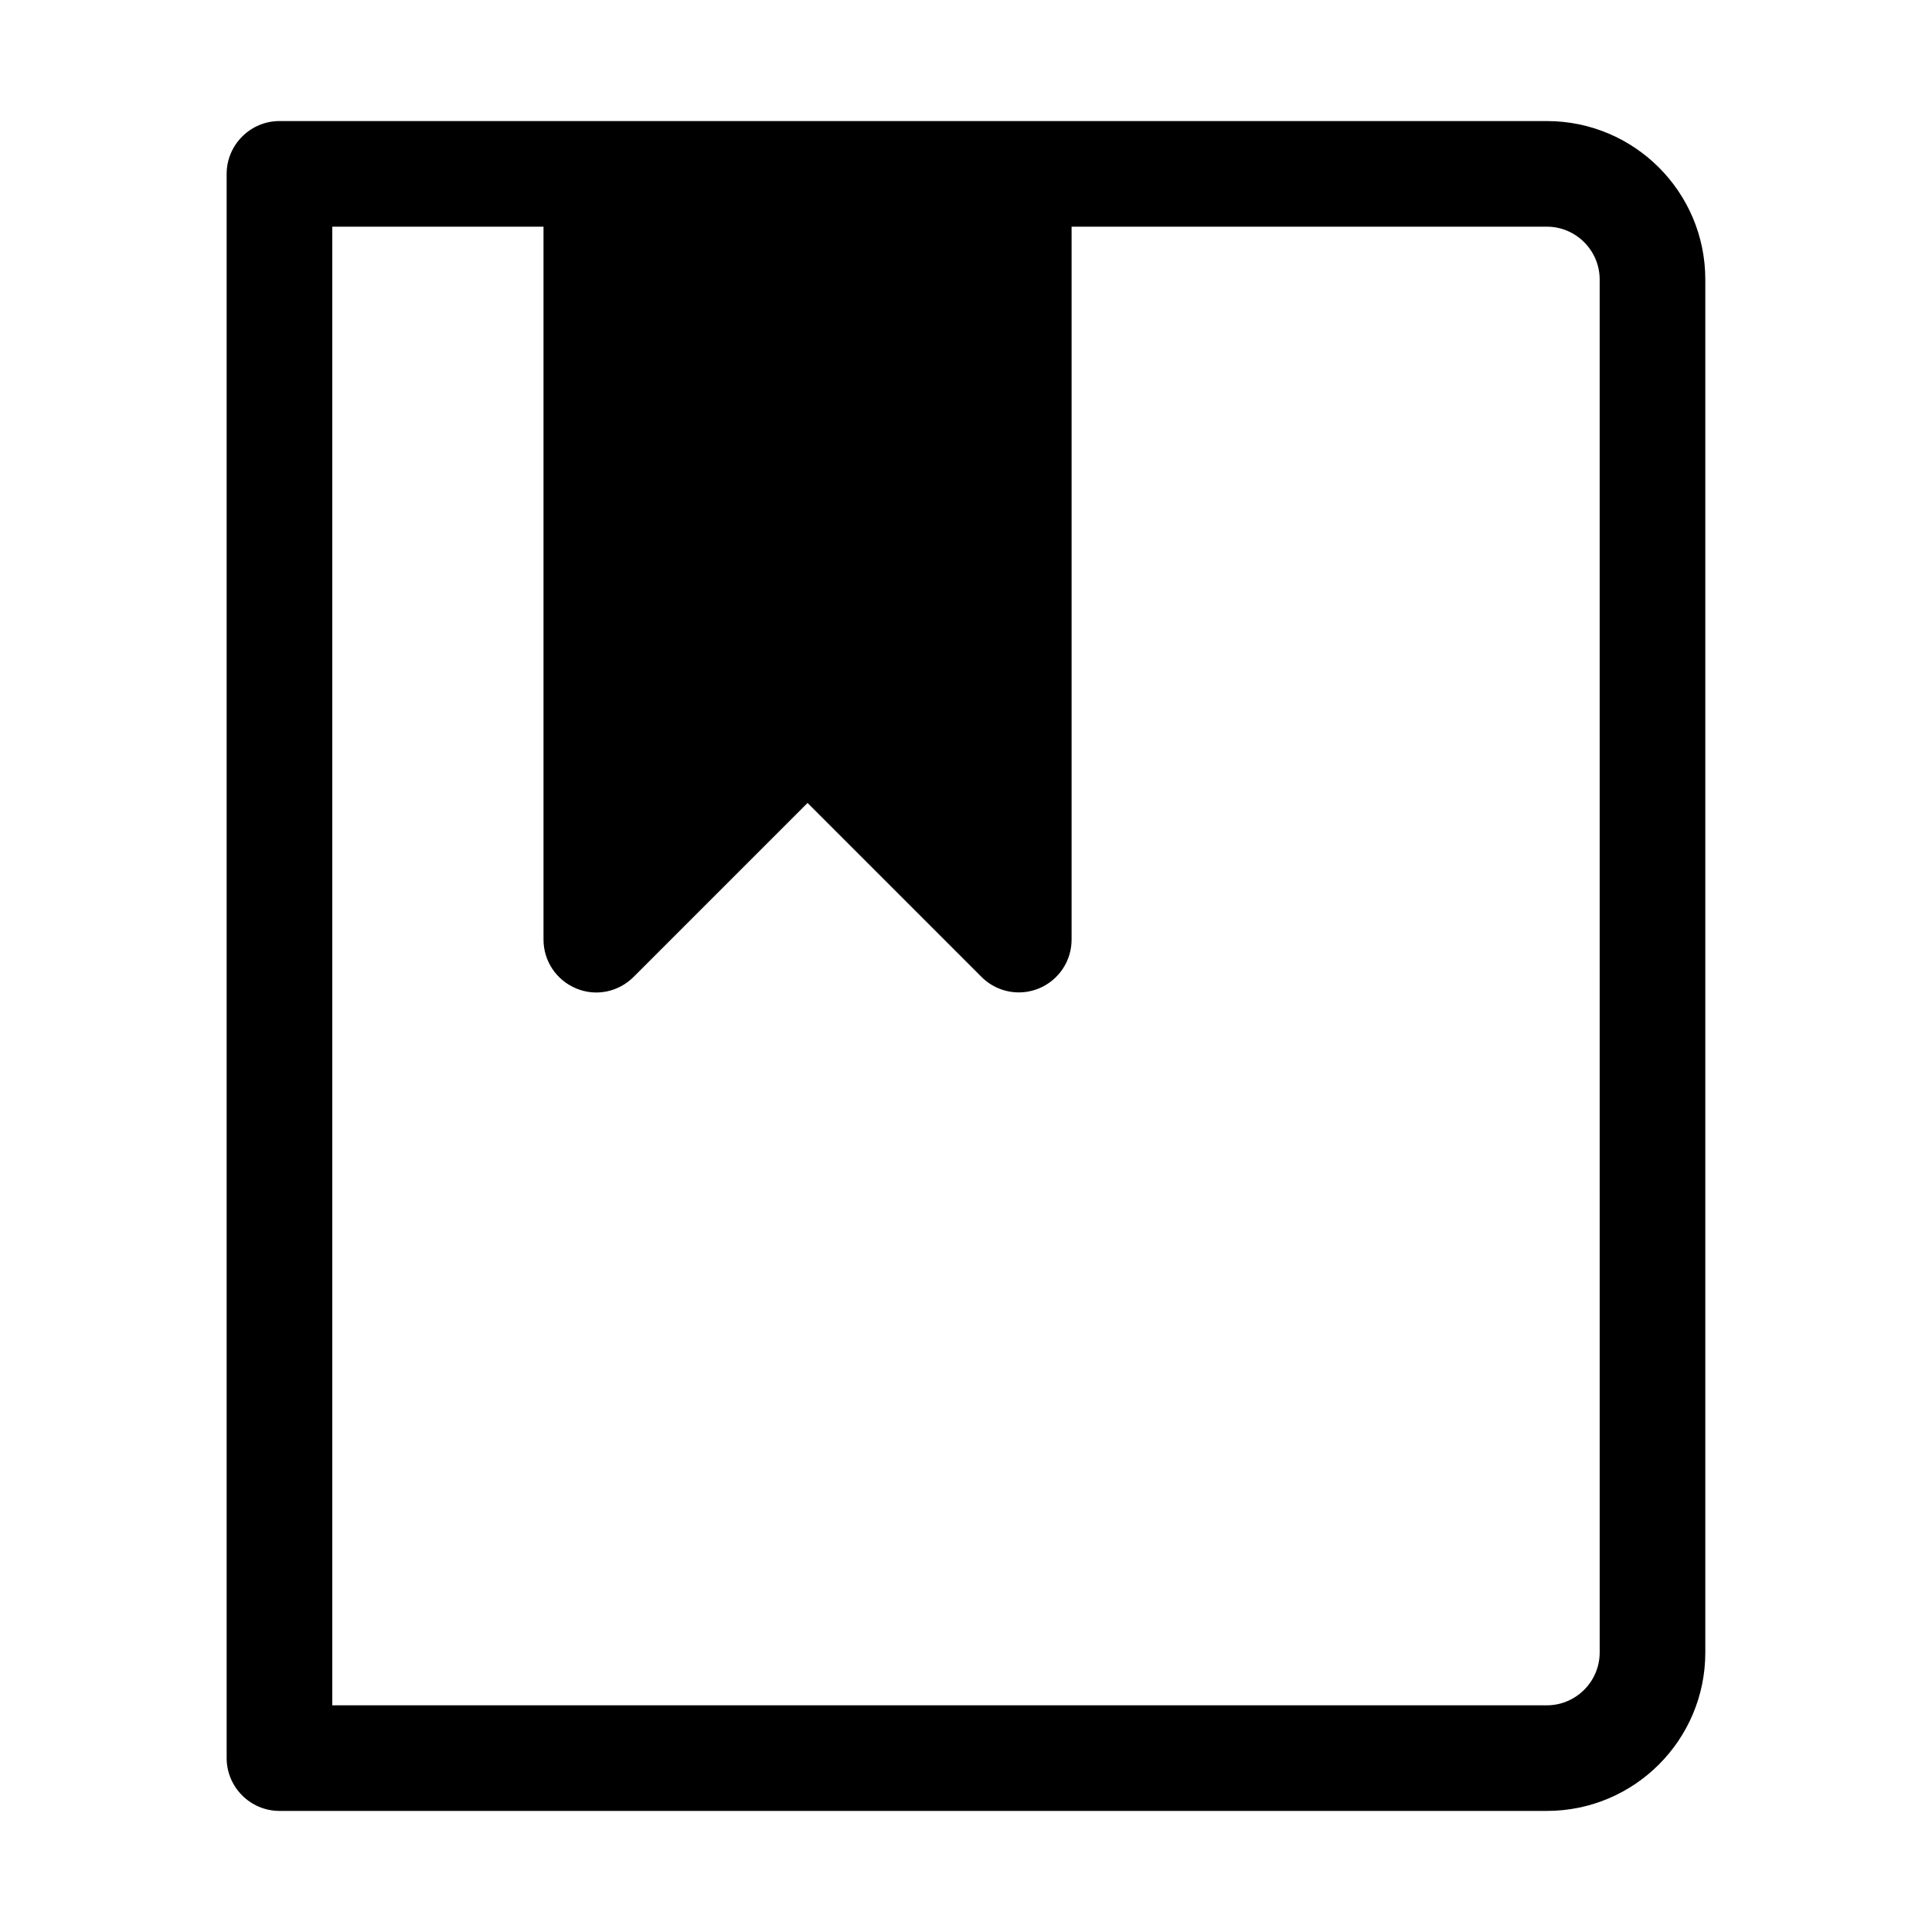
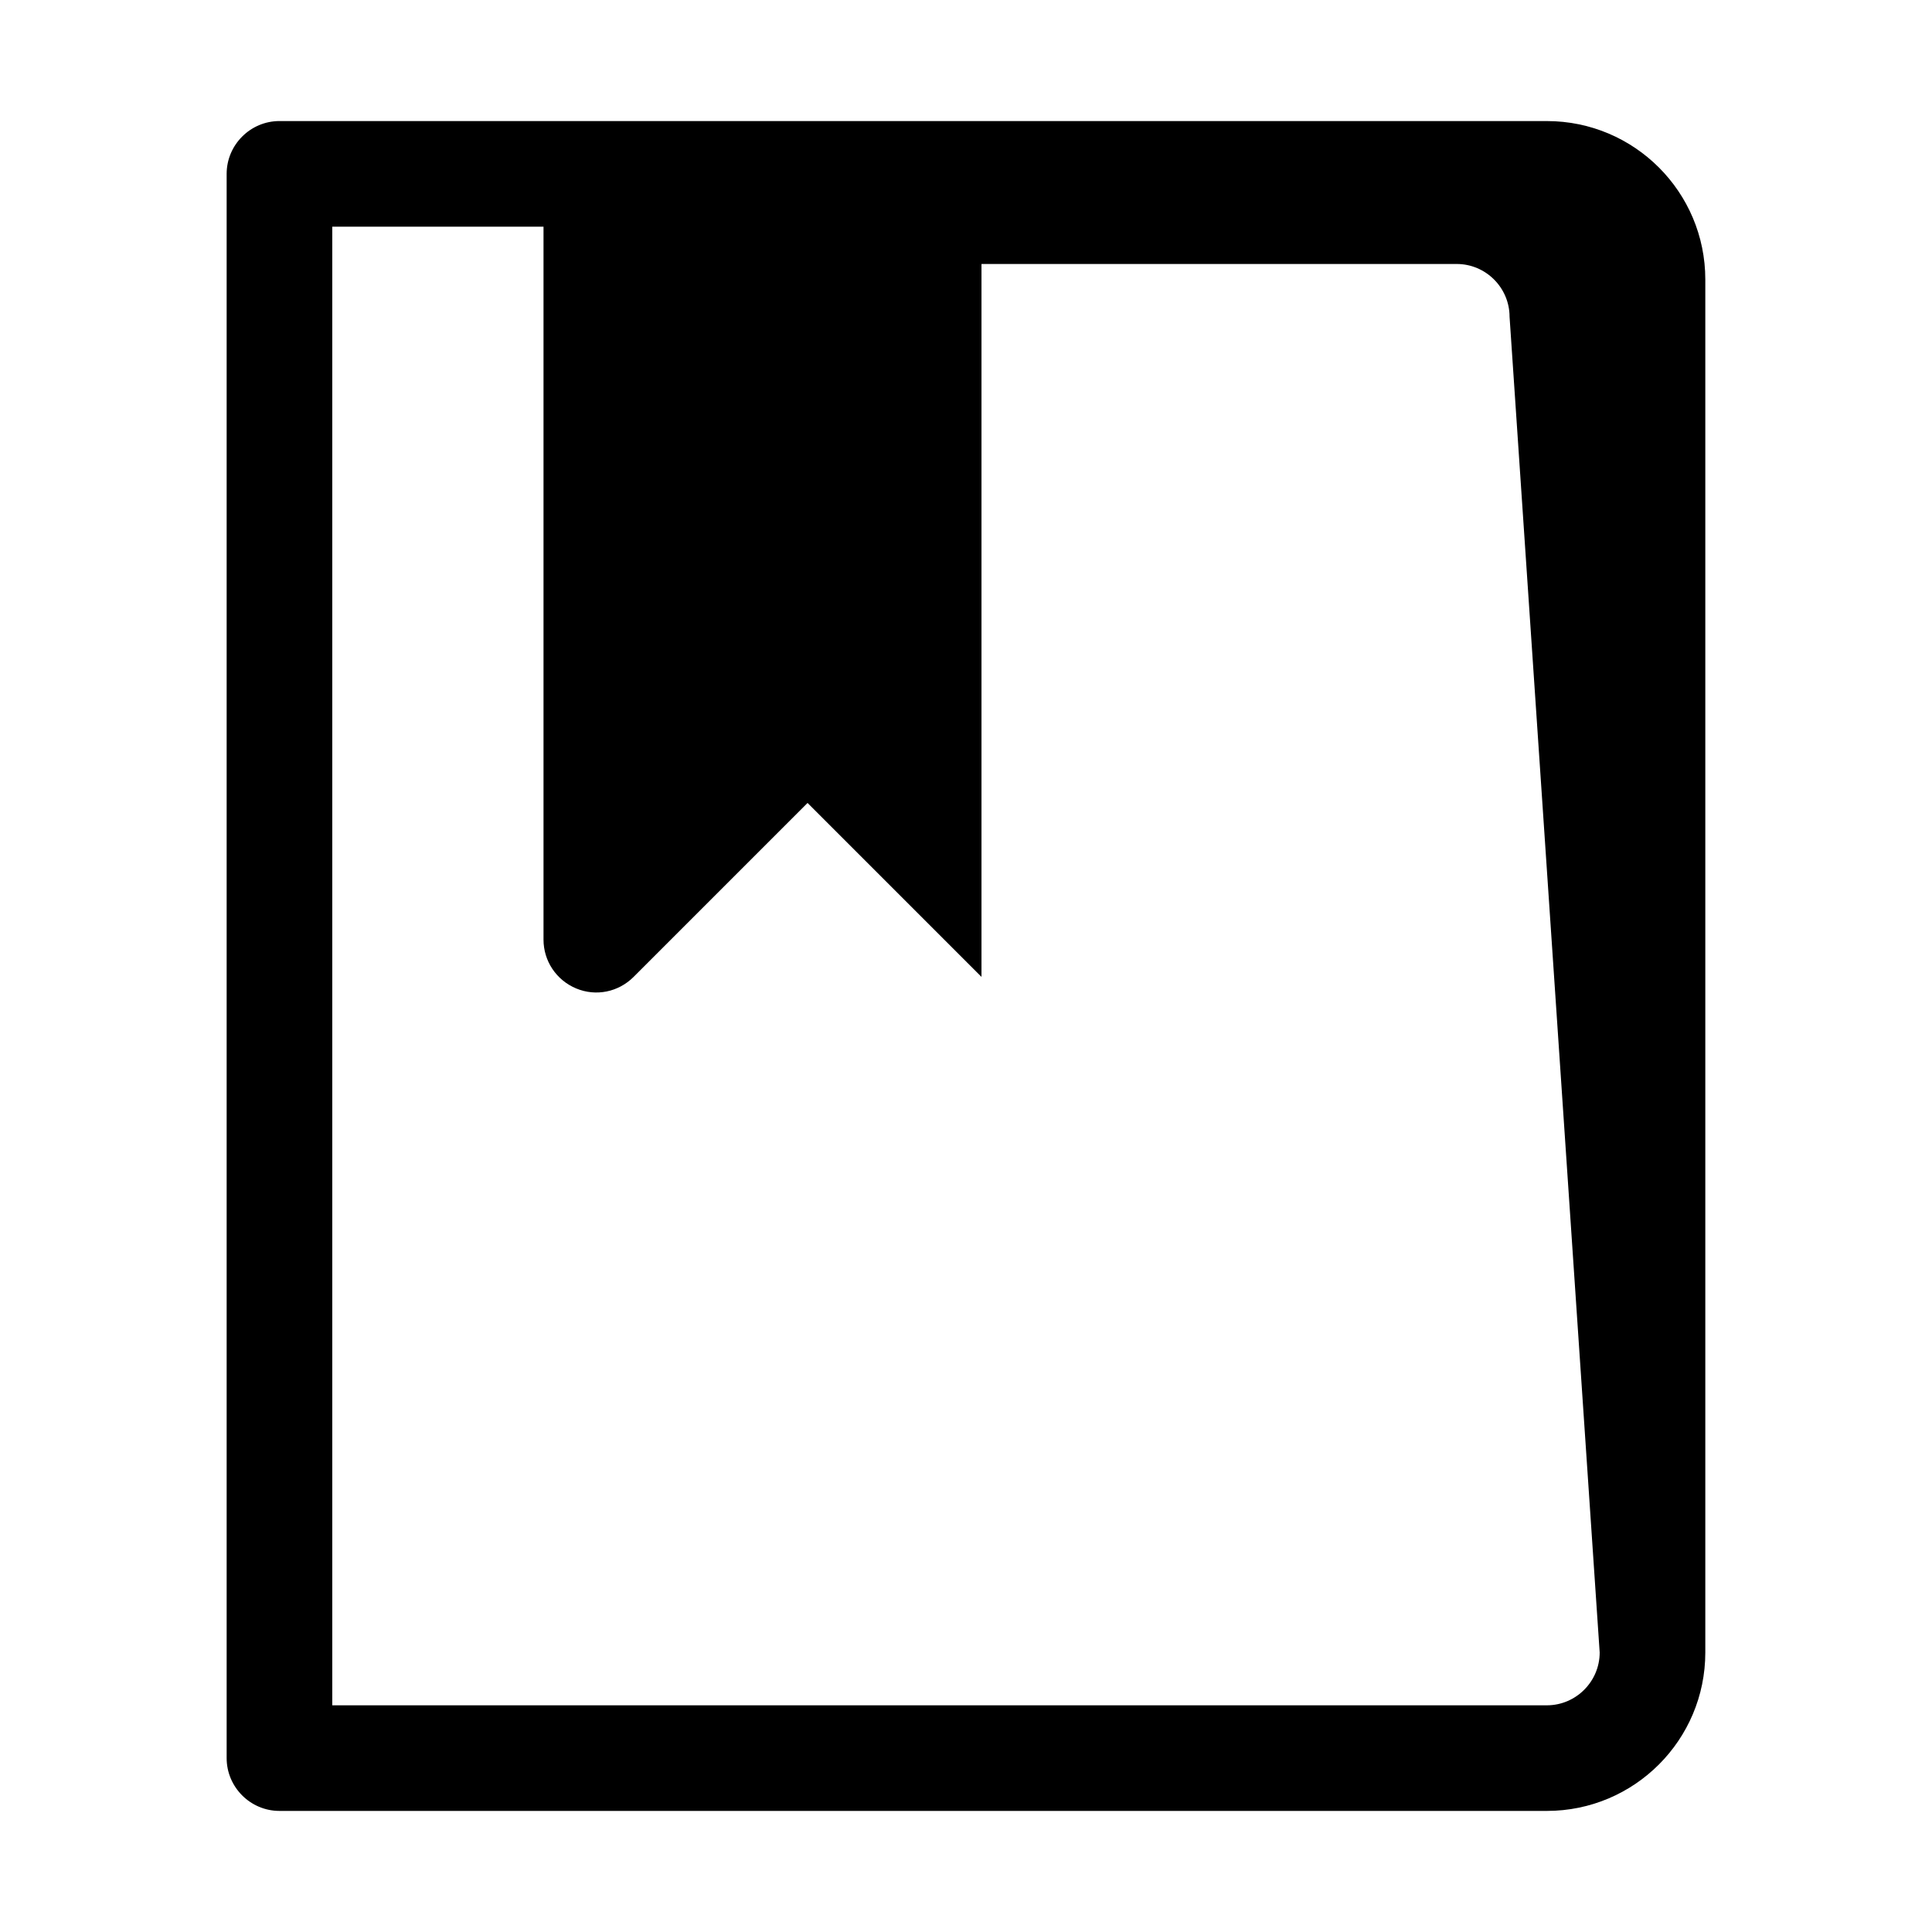
<svg xmlns="http://www.w3.org/2000/svg" fill="#000000" width="800px" height="800px" version="1.1" viewBox="144 144 512 512">
-   <path d="m553.94 176.08h-335.88c-7.695 0-13.996 6.297-13.996 13.996v419.84c0 7.695 6.297 13.996 13.996 13.996h335.88c23.18 0 41.984-18.805 41.984-41.984v-363.86c0-23.18-18.805-41.984-41.984-41.984zm13.992 405.85c0 7.695-6.297 13.996-13.996 13.996h-321.88v-391.85h55.98v188.93c0 5.688 3.41 10.758 8.66 12.945s11.195 0.961 15.219-3.062l46.094-46.094 46.094 46.094c2.711 2.711 6.297 4.109 9.883 4.109 1.836 0 3.586-0.352 5.336-1.051 5.25-2.188 8.66-7.262 8.66-12.945v-188.93h125.95c7.695 0 13.996 6.297 13.996 13.996z" />
+   <path d="m553.94 176.08h-335.88c-7.695 0-13.996 6.297-13.996 13.996v419.84c0 7.695 6.297 13.996 13.996 13.996h335.88c23.18 0 41.984-18.805 41.984-41.984v-363.86c0-23.18-18.805-41.984-41.984-41.984zm13.992 405.85c0 7.695-6.297 13.996-13.996 13.996h-321.88v-391.85h55.98v188.93c0 5.688 3.41 10.758 8.66 12.945s11.195 0.961 15.219-3.062l46.094-46.094 46.094 46.094v-188.93h125.95c7.695 0 13.996 6.297 13.996 13.996z" />
</svg>